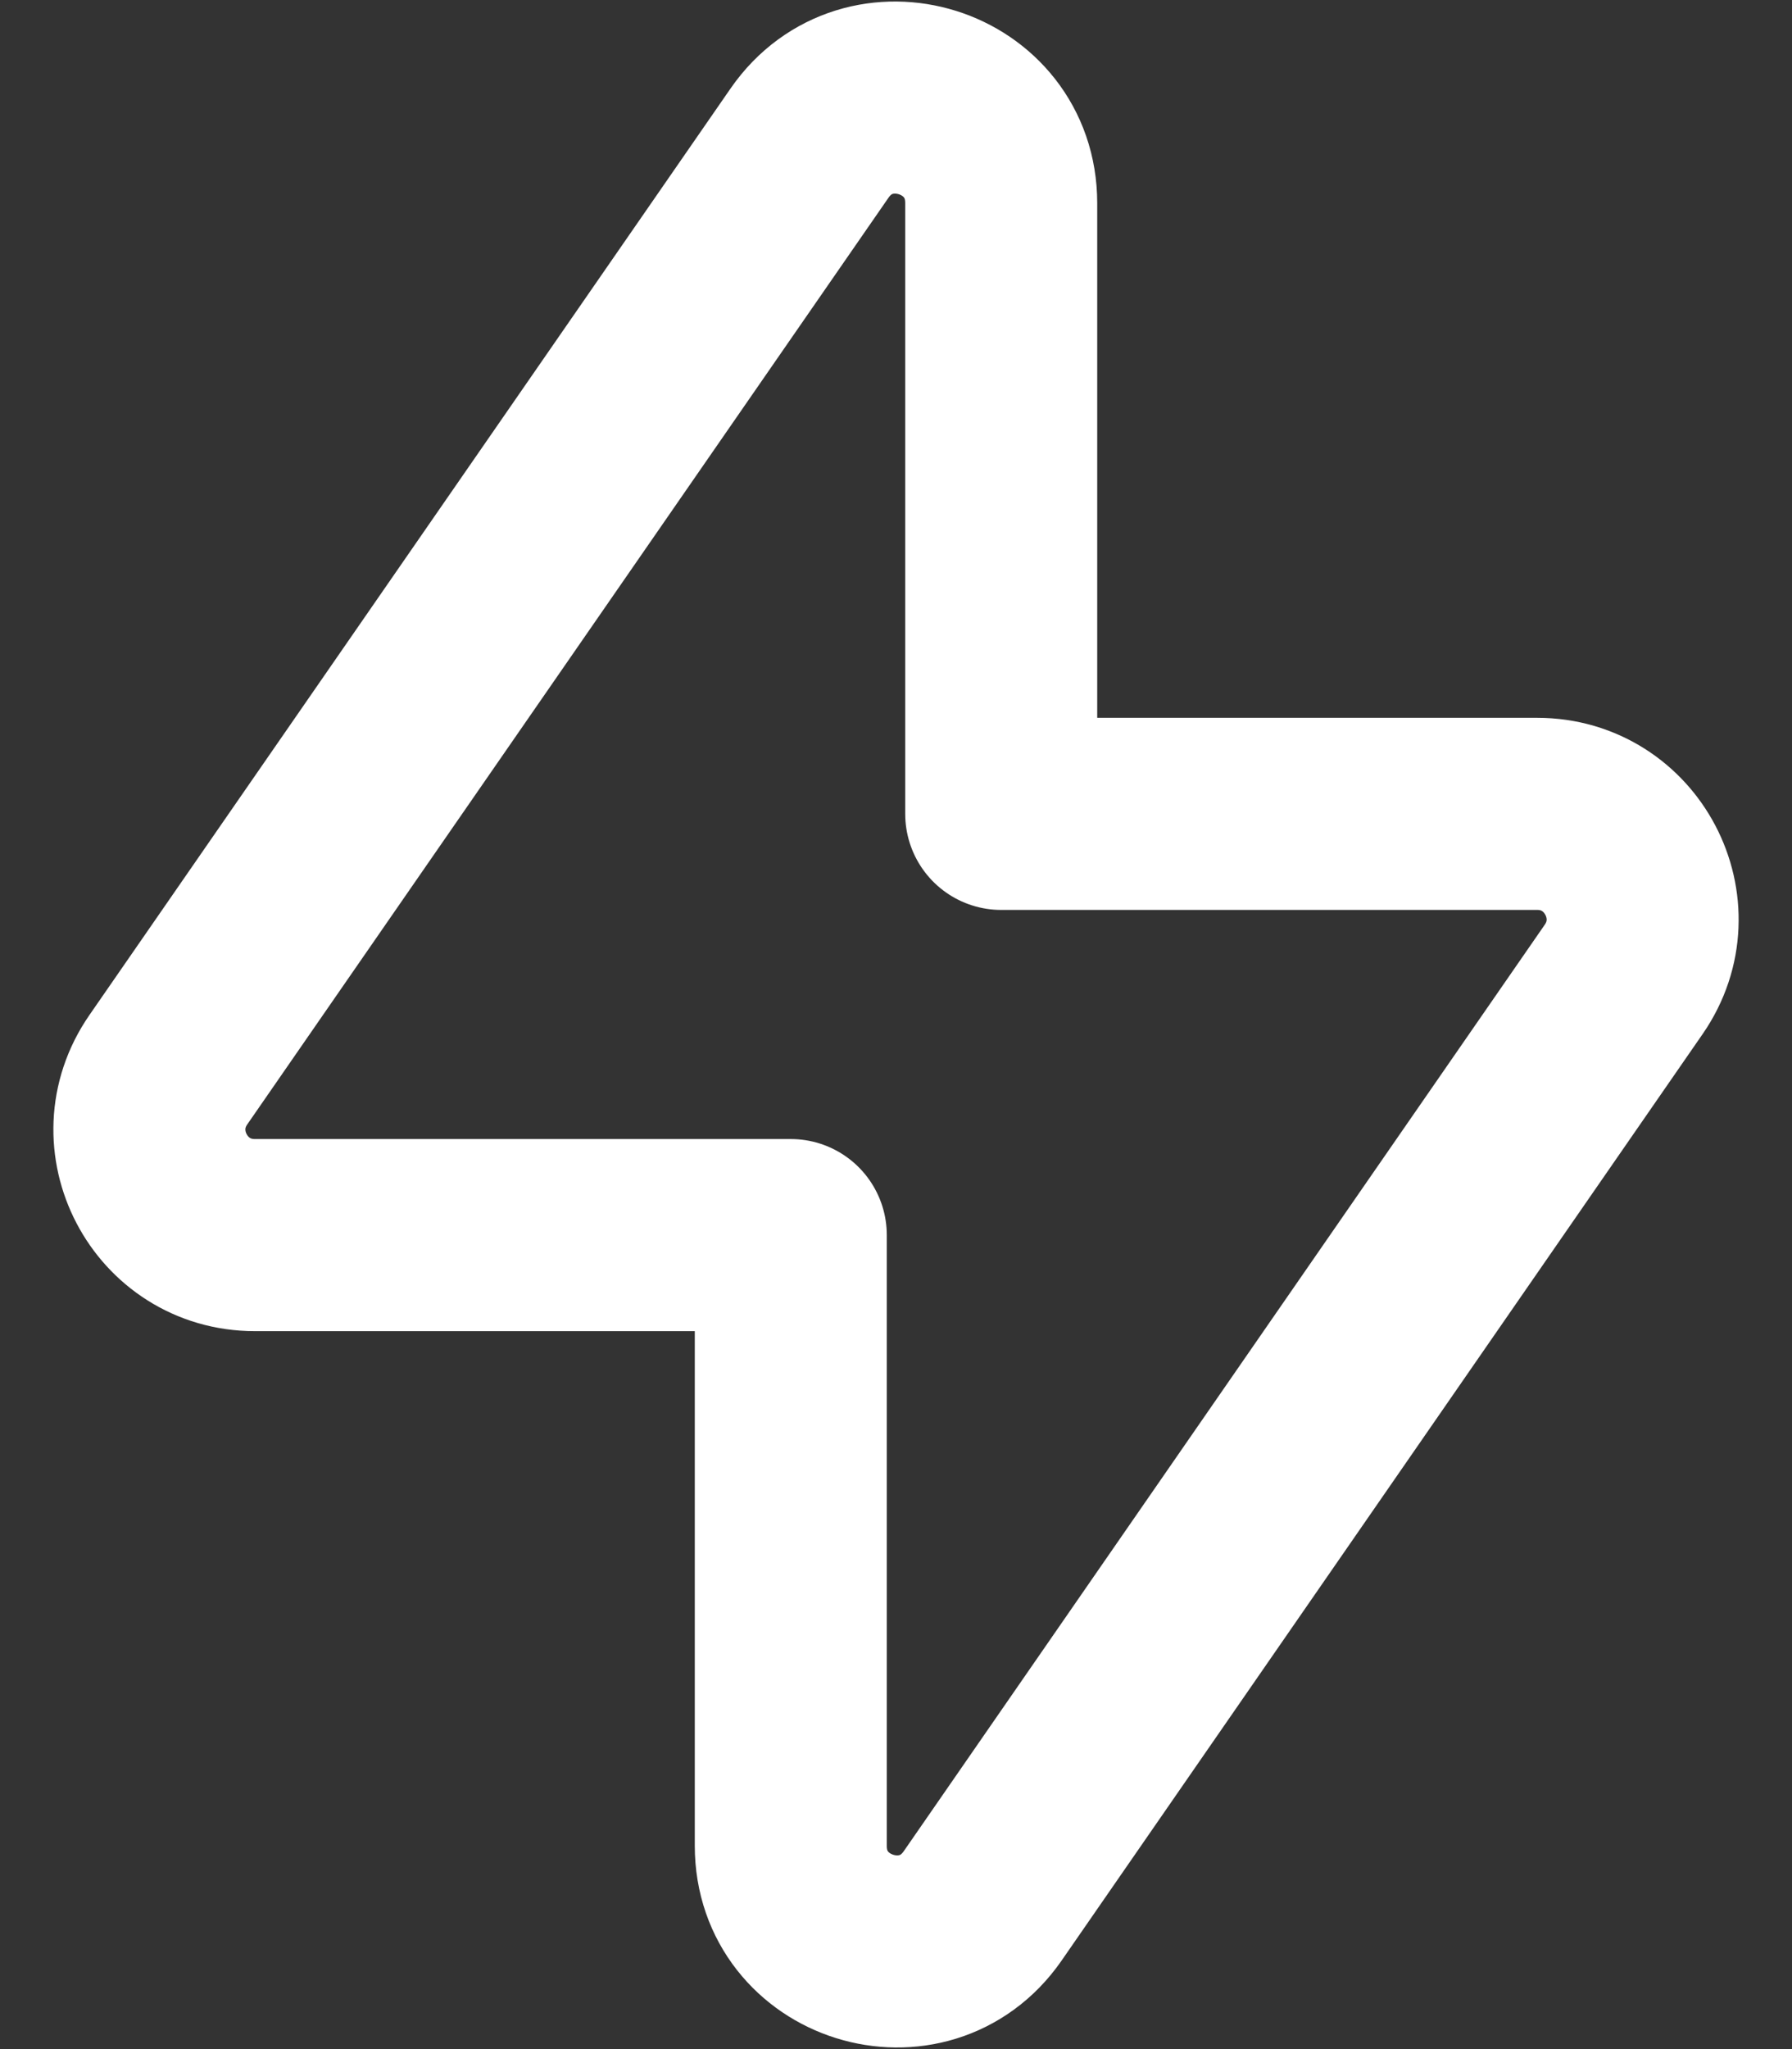
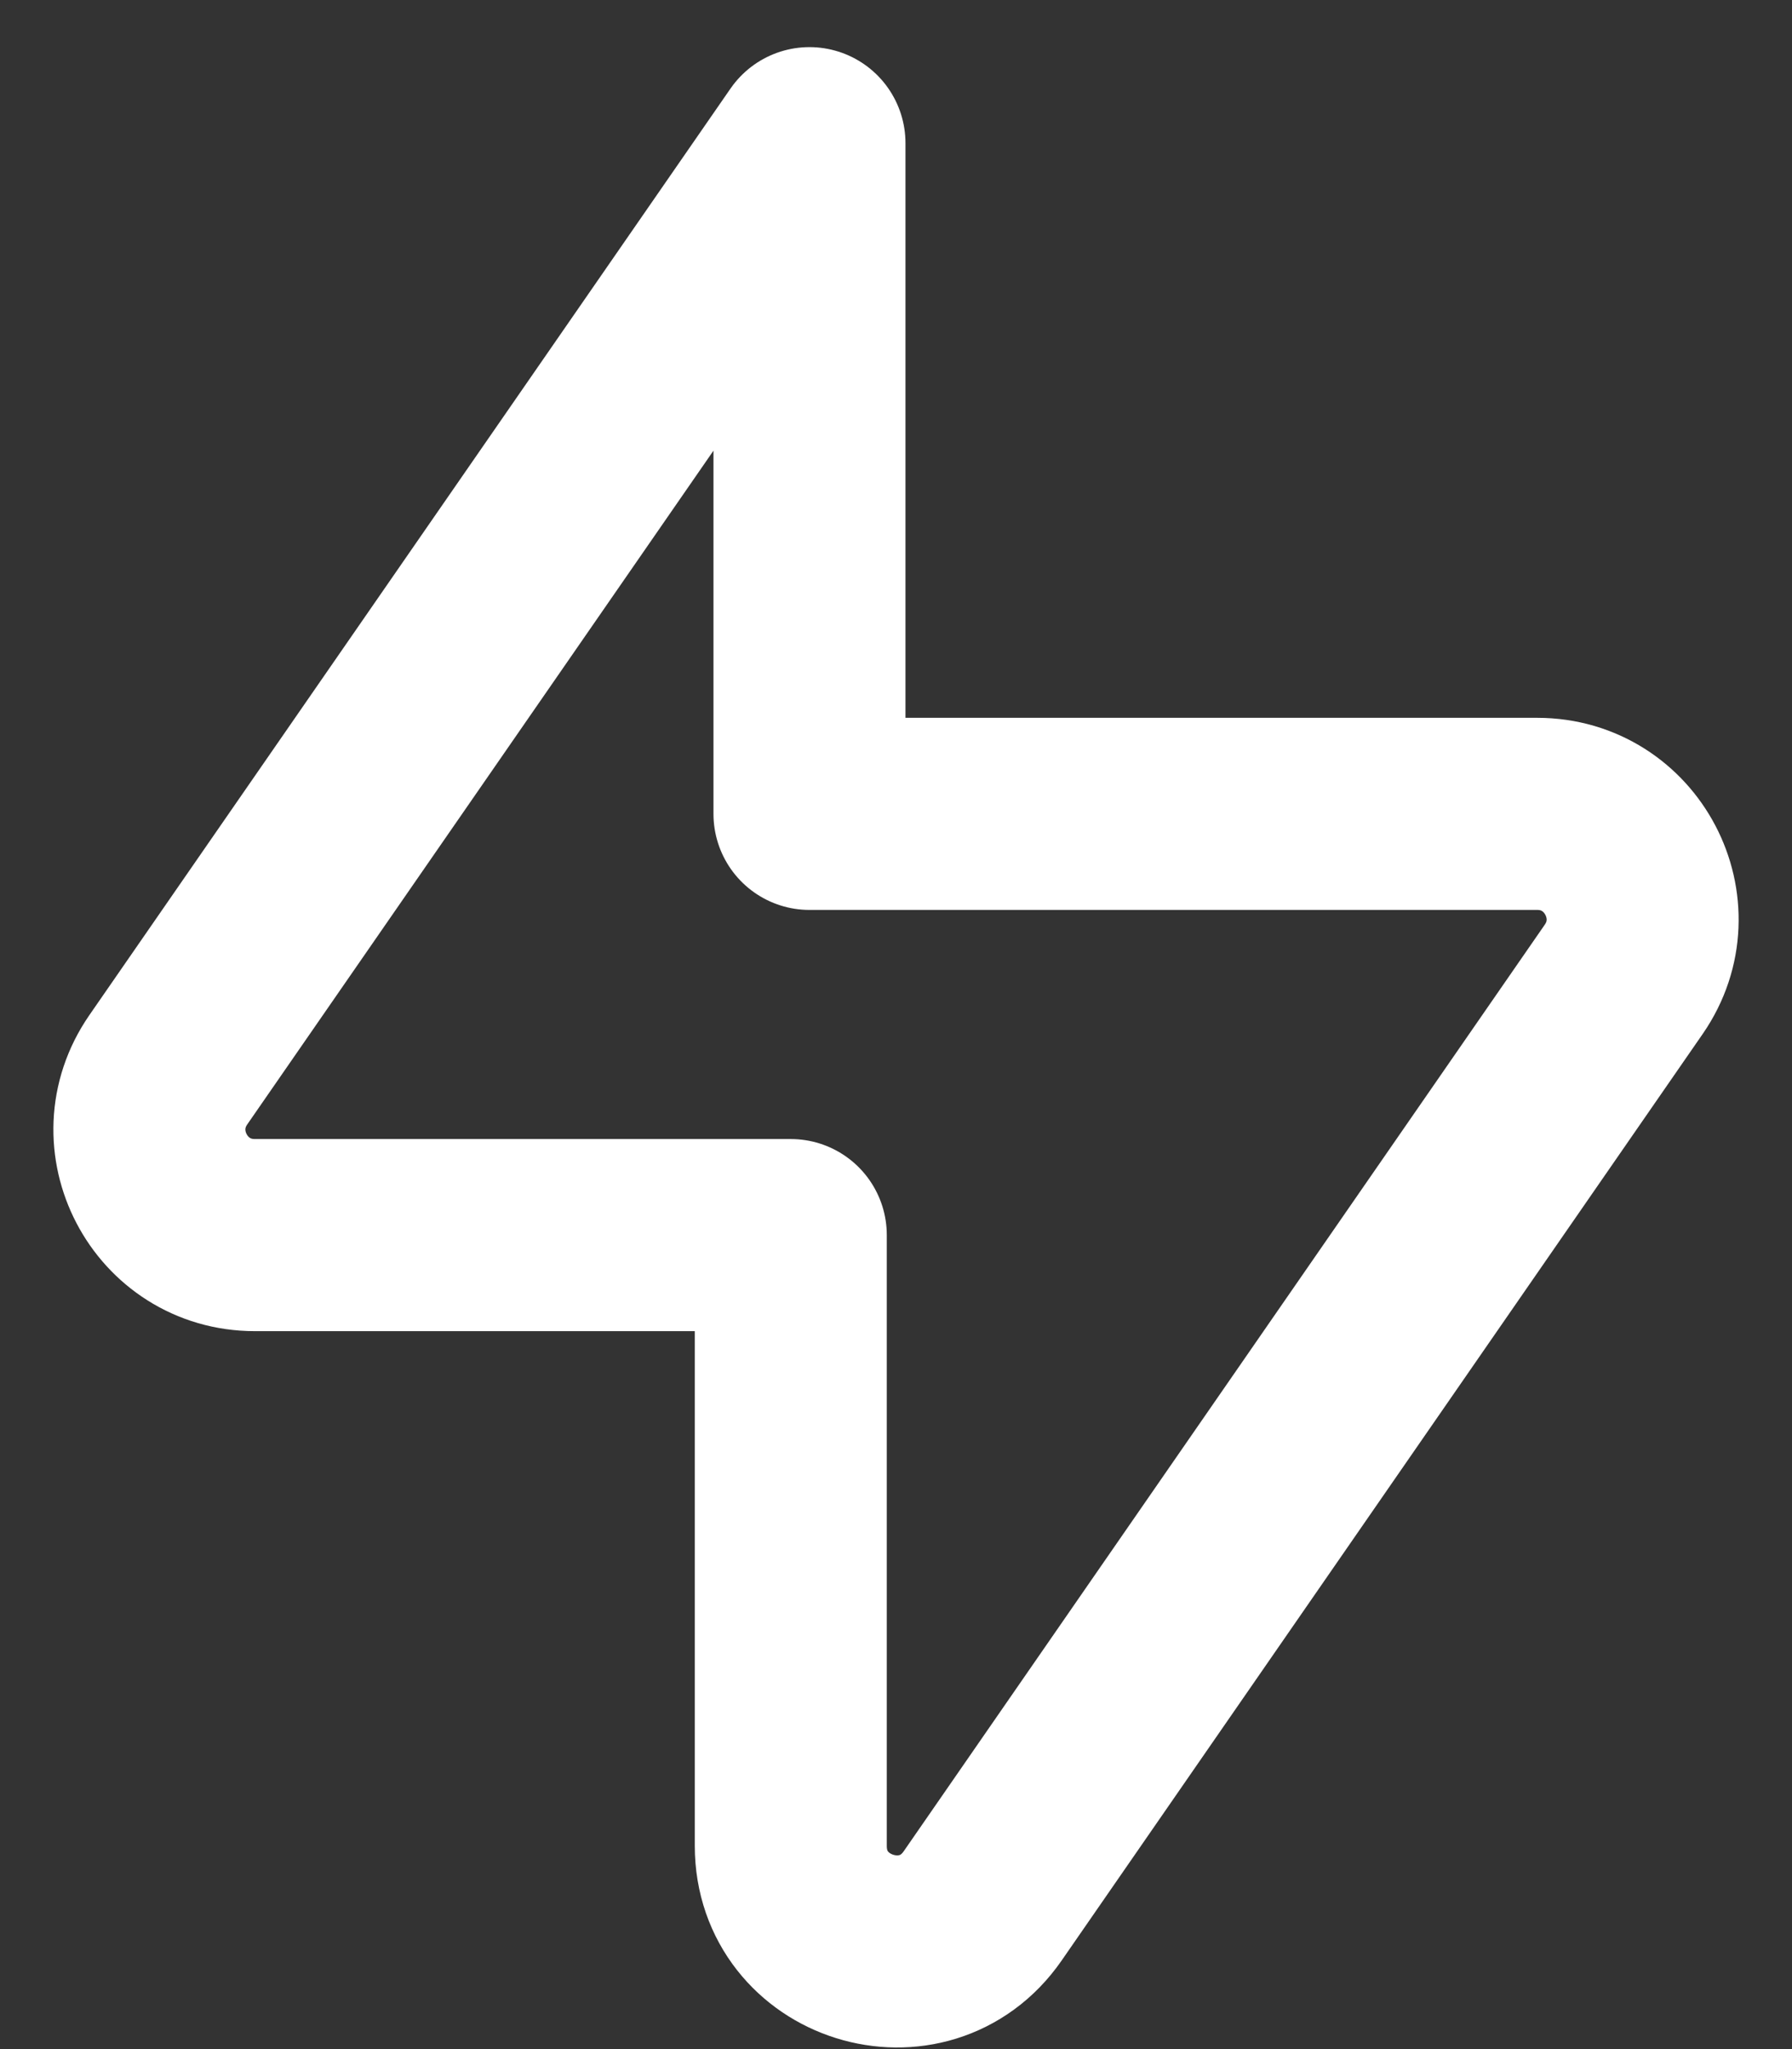
<svg xmlns="http://www.w3.org/2000/svg" width="14" height="16" viewBox="0 0 14 16" fill="none">
  <rect x="0" y="0" width="14" height="16" fill="#333333" stroke="none" />
-   <path fill-rule="evenodd" clip-rule="evenodd" d="M12.686 7.646L7.677 14.882C7.218 15.544 6.178 15.22 6.178 14.413V9.644H1.991C1.327 9.644 0.937 8.899 1.315 8.353L6.324 1.118C6.783 0.455 7.822 0.779 7.822 1.586V6.355H12.01C12.672 6.355 13.063 7.1 12.686 7.646Z" stroke="white" stroke-width="1.5" stroke-linecap="round" stroke-linejoin="round" />
+   <path fill-rule="evenodd" clip-rule="evenodd" d="M12.686 7.646L7.677 14.882C7.218 15.544 6.178 15.22 6.178 14.413V9.644H1.991C1.327 9.644 0.937 8.899 1.315 8.353L6.324 1.118V6.355H12.01C12.672 6.355 13.063 7.1 12.686 7.646Z" stroke="white" stroke-width="1.5" stroke-linecap="round" stroke-linejoin="round" />
</svg>